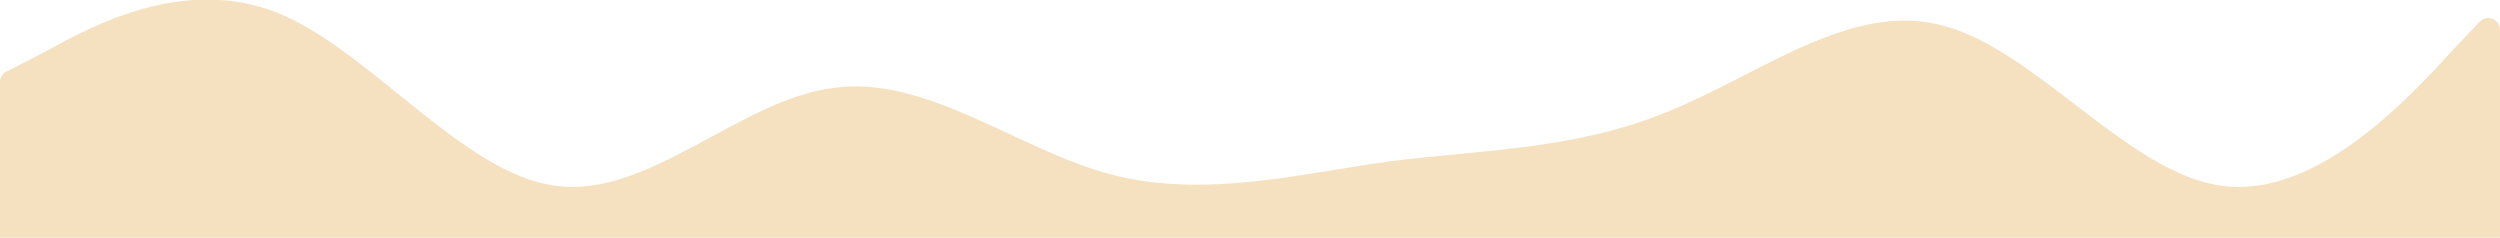
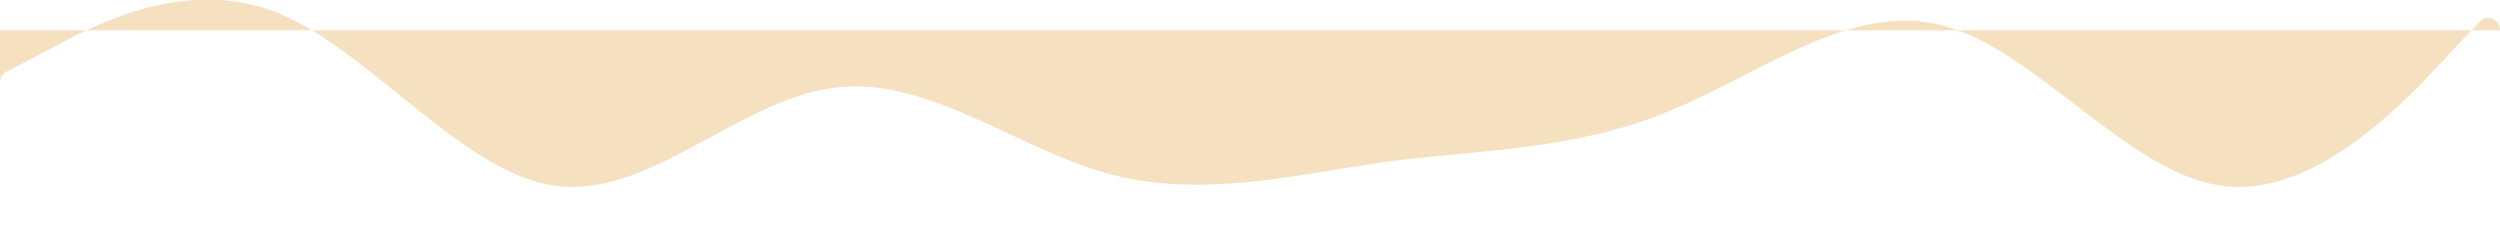
<svg xmlns="http://www.w3.org/2000/svg" preserveAspectRatio="none" fill="none" viewBox="0 0 1736 165">
-   <path fill="#F5E1C0" fill-rule="evenodd" d="M0 57c0-3 2-6 4-7l29-15c31-17 95-52 160-26 64 26 129 112 193 120 64 9 128-60 193-68 64-9 128 43 192 60s130 0 194-9c64-8 128-8 192-34 65-26 129-78 193-60 64 17 129 103 193 111 65 9 129-60 160-94l19-20c5-5 14-2 14 6v144H0V57Z" clip-rule="evenodd" />
+   <path fill="#F5E1C0" fill-rule="evenodd" d="M0 57c0-3 2-6 4-7l29-15c31-17 95-52 160-26 64 26 129 112 193 120 64 9 128-60 193-68 64-9 128 43 192 60s130 0 194-9c64-8 128-8 192-34 65-26 129-78 193-60 64 17 129 103 193 111 65 9 129-60 160-94l19-20c5-5 14-2 14 6H0V57Z" clip-rule="evenodd" />
</svg>